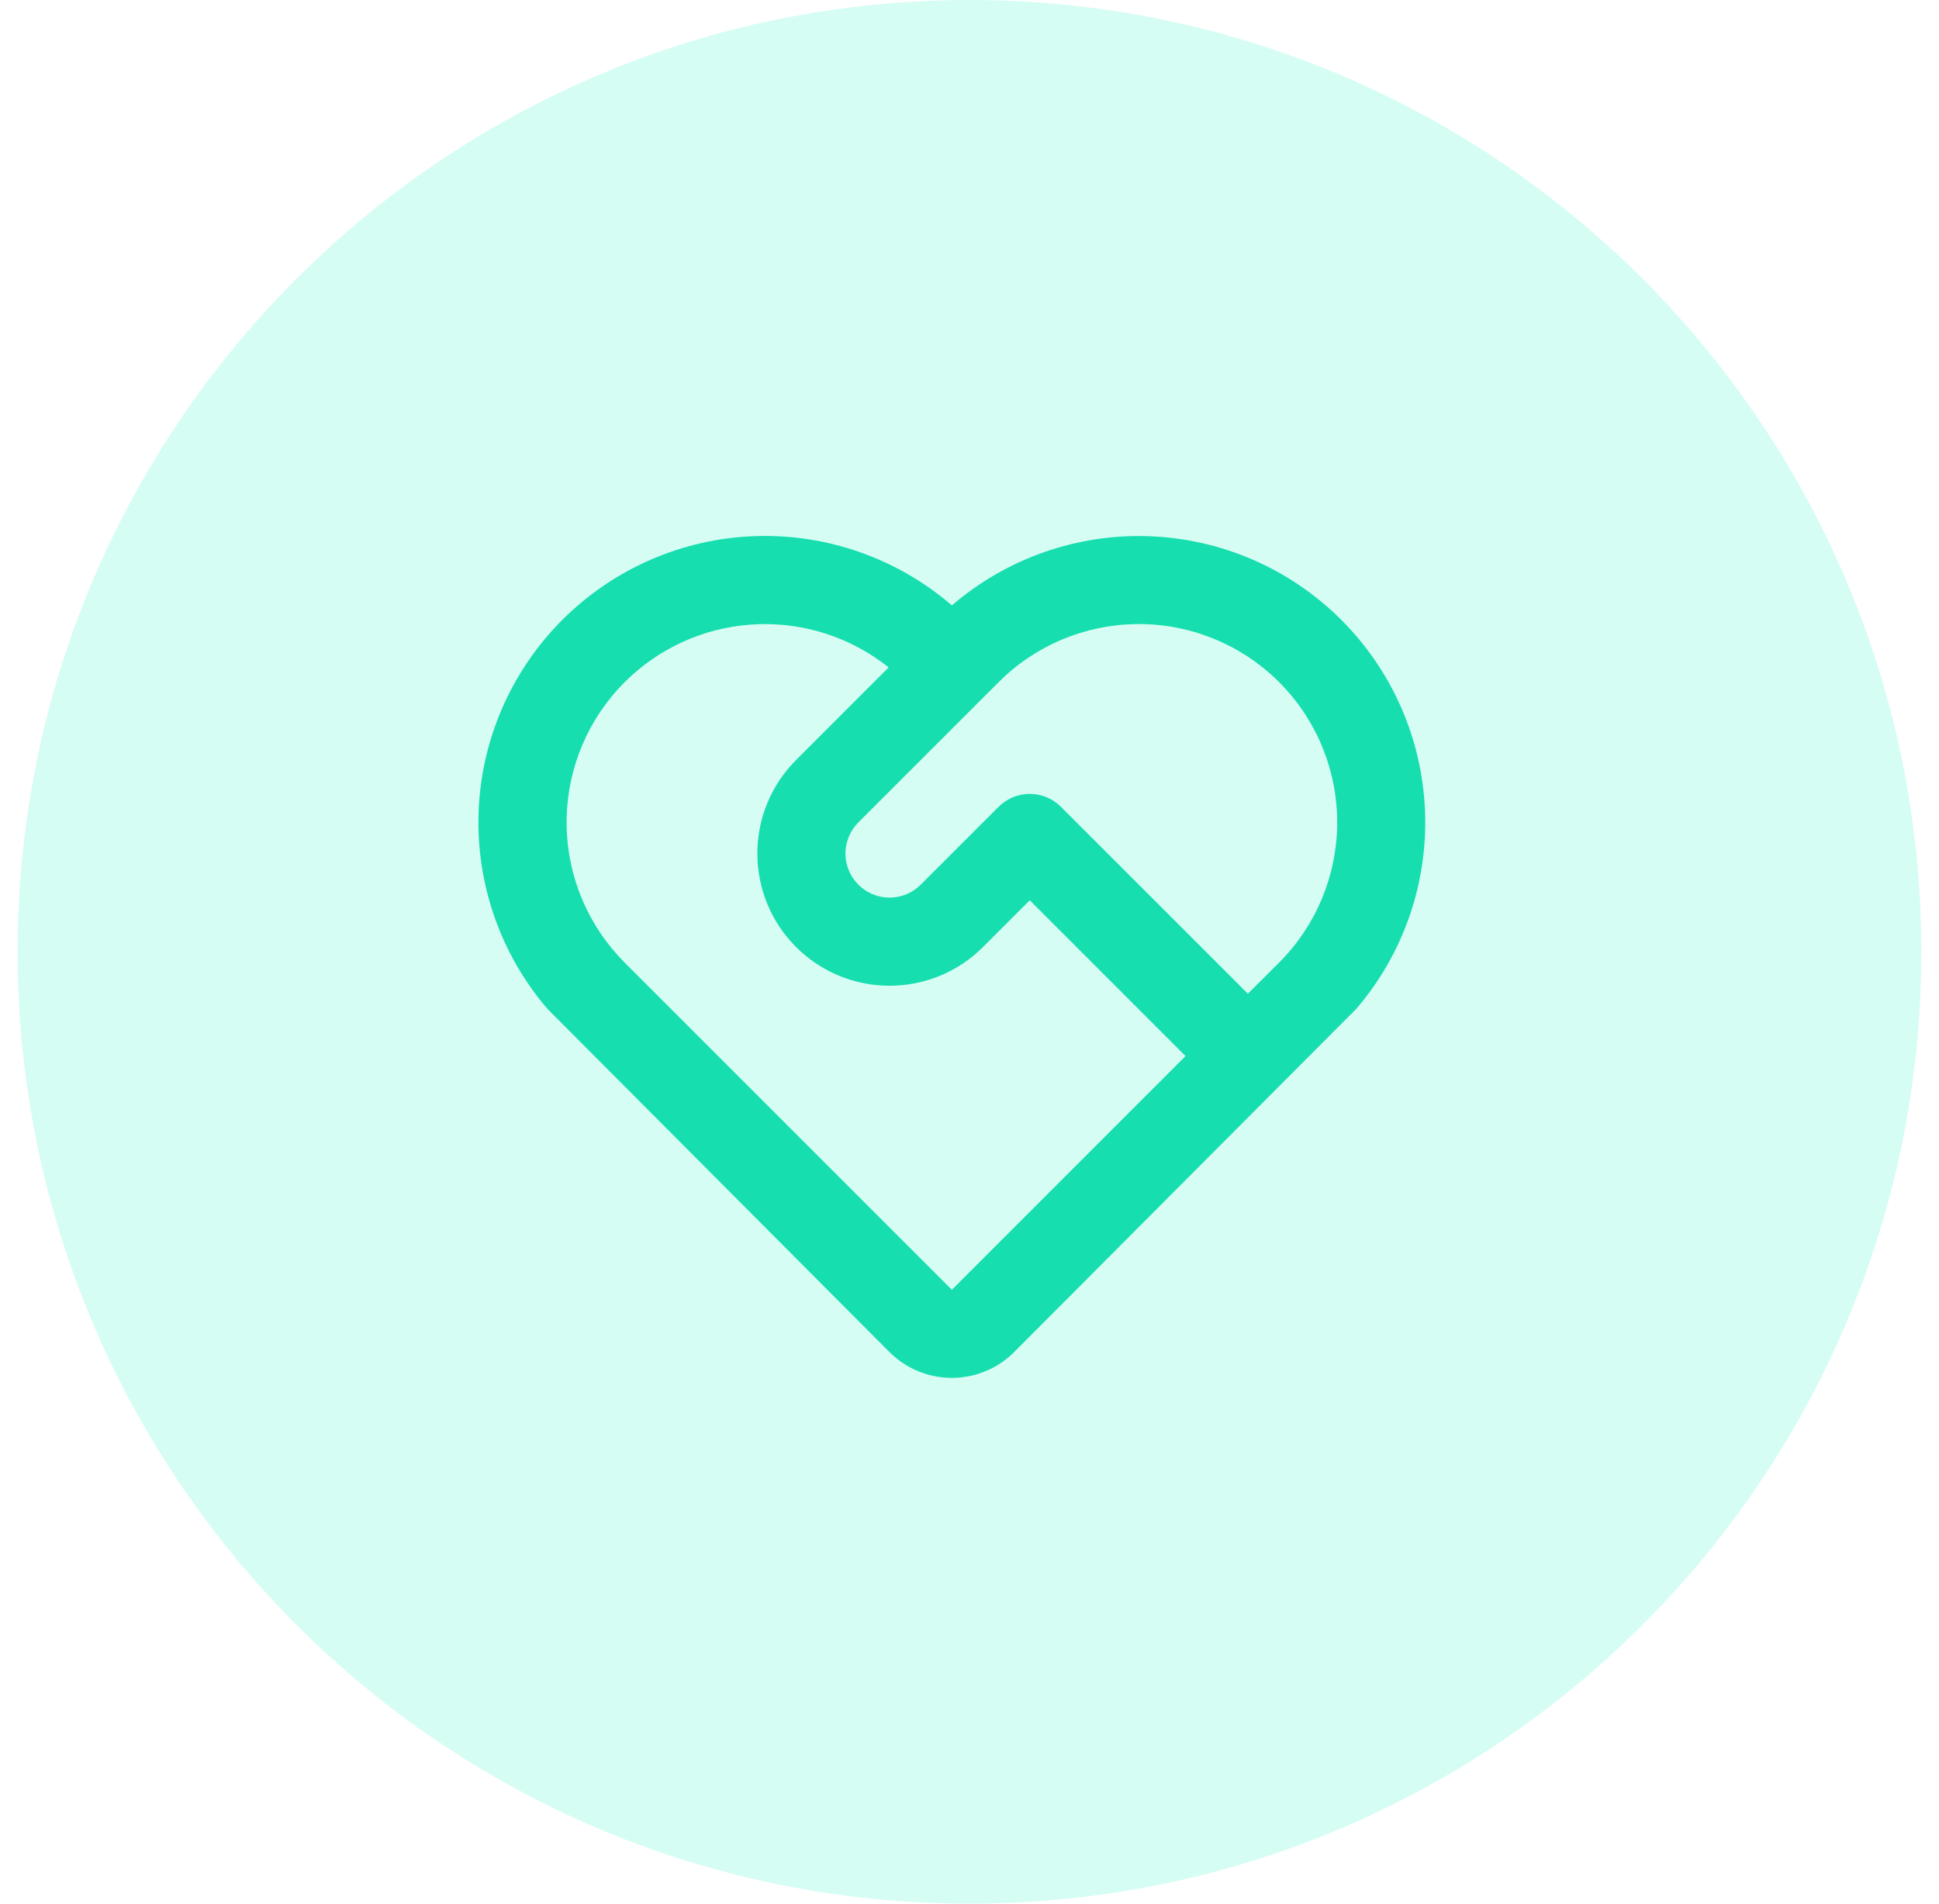
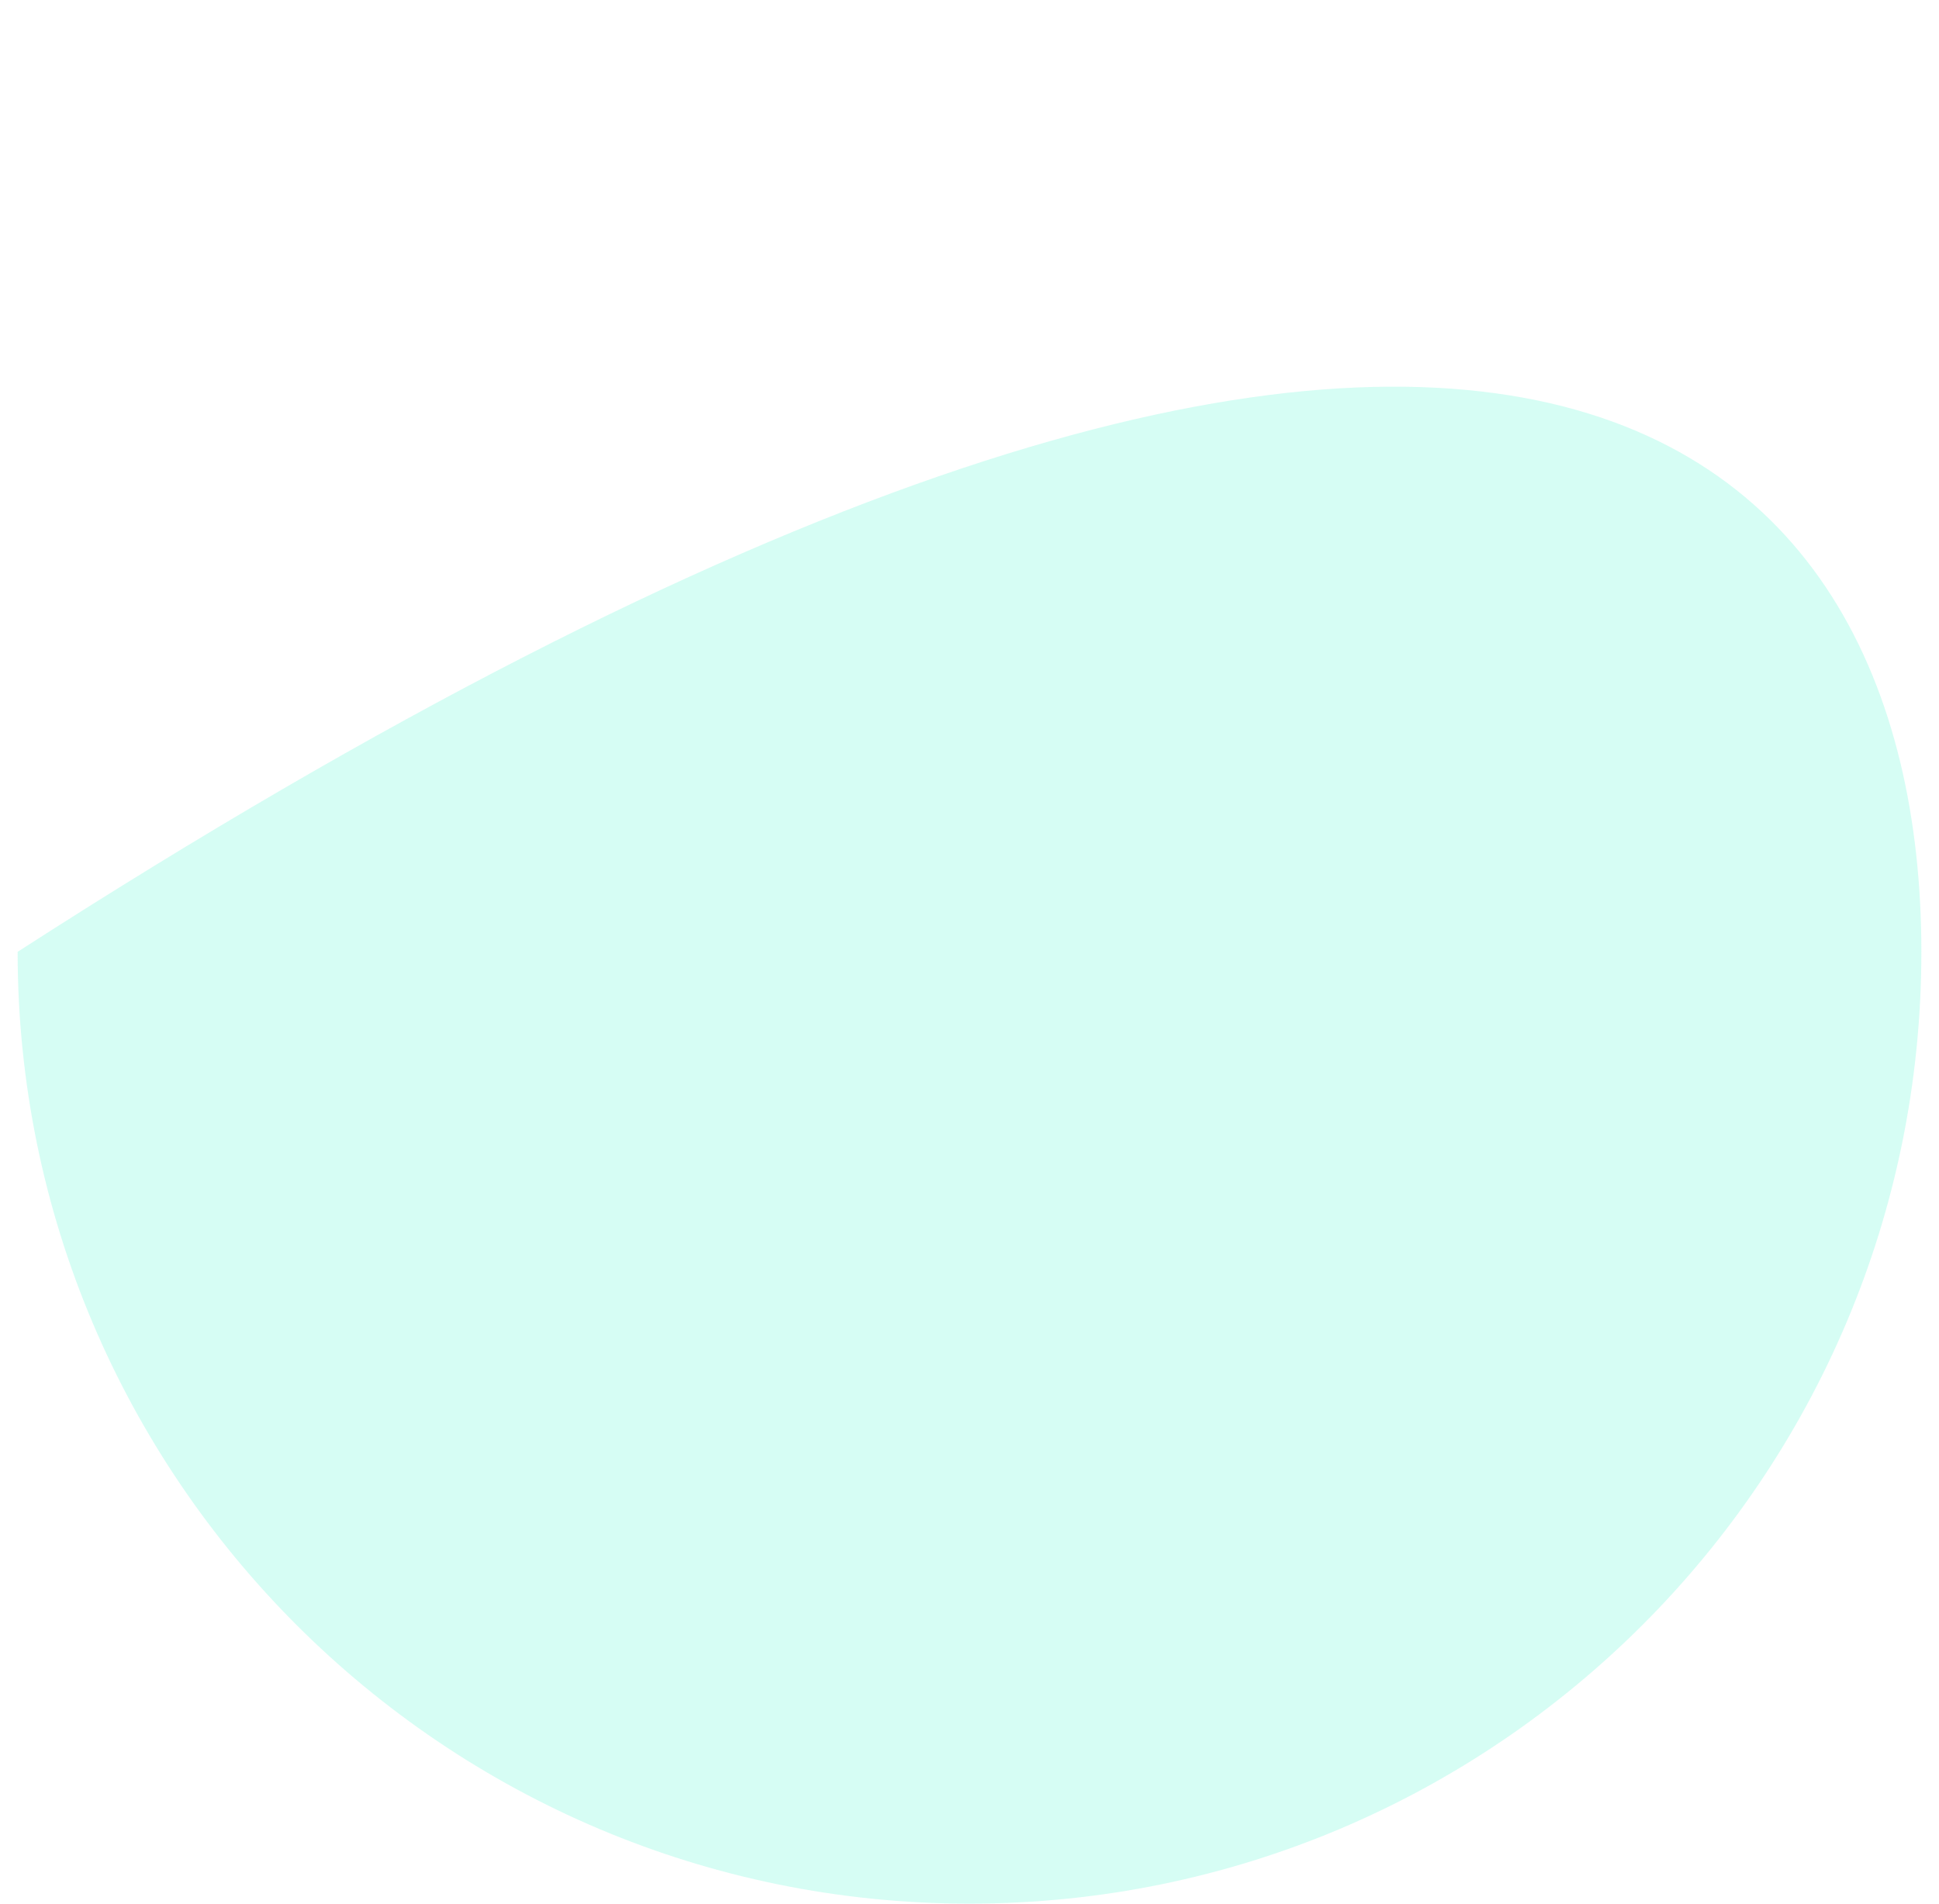
<svg xmlns="http://www.w3.org/2000/svg" width="55" height="54" viewBox="0 0 55 54" fill="none">
-   <path d="M54.5 27C54.5 41.912 42.412 54 27.5 54C12.588 54 0.5 41.912 0.5 27C0.5 12.088 12.588 0 27.5 0C42.412 0 54.5 12.088 54.5 27Z" fill="#32F7C9" fill-opacity="0.2" />
-   <path d="M15.951 17.583C17.401 16.133 19.346 15.285 21.395 15.209C23.445 15.133 25.447 15.835 27.001 17.173C28.553 15.837 30.553 15.136 32.6 15.211C34.647 15.286 36.59 16.131 38.04 17.577C39.49 19.024 40.341 20.965 40.421 23.012C40.502 25.059 39.806 27.06 38.473 28.616L28.767 38.353C28.321 38.8 27.723 39.06 27.093 39.084C26.462 39.108 25.846 38.892 25.368 38.481L25.231 38.355L15.526 28.616C14.194 27.062 13.498 25.062 13.576 23.016C13.655 20.971 14.503 19.031 15.951 17.583ZM17.718 19.351C16.696 20.373 16.107 21.75 16.073 23.196C16.039 24.641 16.563 26.044 17.536 27.113L17.718 27.306L26.999 36.587L33.628 29.957L29.209 25.538L27.884 26.863C27.536 27.212 27.123 27.488 26.668 27.677C26.213 27.865 25.725 27.962 25.233 27.962C24.238 27.963 23.284 27.568 22.581 26.865C21.877 26.162 21.482 25.208 21.482 24.213C21.481 23.218 21.876 22.264 22.579 21.561L25.207 18.932C24.161 18.098 22.852 17.663 21.515 17.706C20.178 17.75 18.9 18.268 17.911 19.168L17.718 19.351ZM28.326 22.886C28.56 22.652 28.878 22.52 29.209 22.52C29.541 22.52 29.859 22.652 30.093 22.886L35.396 28.188L36.281 27.306C37.32 26.267 37.912 24.863 37.929 23.394C37.947 21.925 37.389 20.507 36.374 19.444C35.36 18.381 33.97 17.757 32.502 17.706C31.033 17.654 29.603 18.179 28.517 19.168L28.326 19.351L24.348 23.328C24.131 23.545 24.002 23.834 23.984 24.139C23.966 24.445 24.061 24.747 24.251 24.987L24.348 25.096C24.565 25.313 24.853 25.442 25.159 25.46C25.465 25.478 25.766 25.383 26.007 25.193L26.116 25.096L28.326 22.886Z" fill="#16DEAF" />
+   <path d="M54.5 27C54.5 41.912 42.412 54 27.5 54C12.588 54 0.5 41.912 0.5 27C42.412 0 54.5 12.088 54.5 27Z" fill="#32F7C9" fill-opacity="0.2" />
</svg>